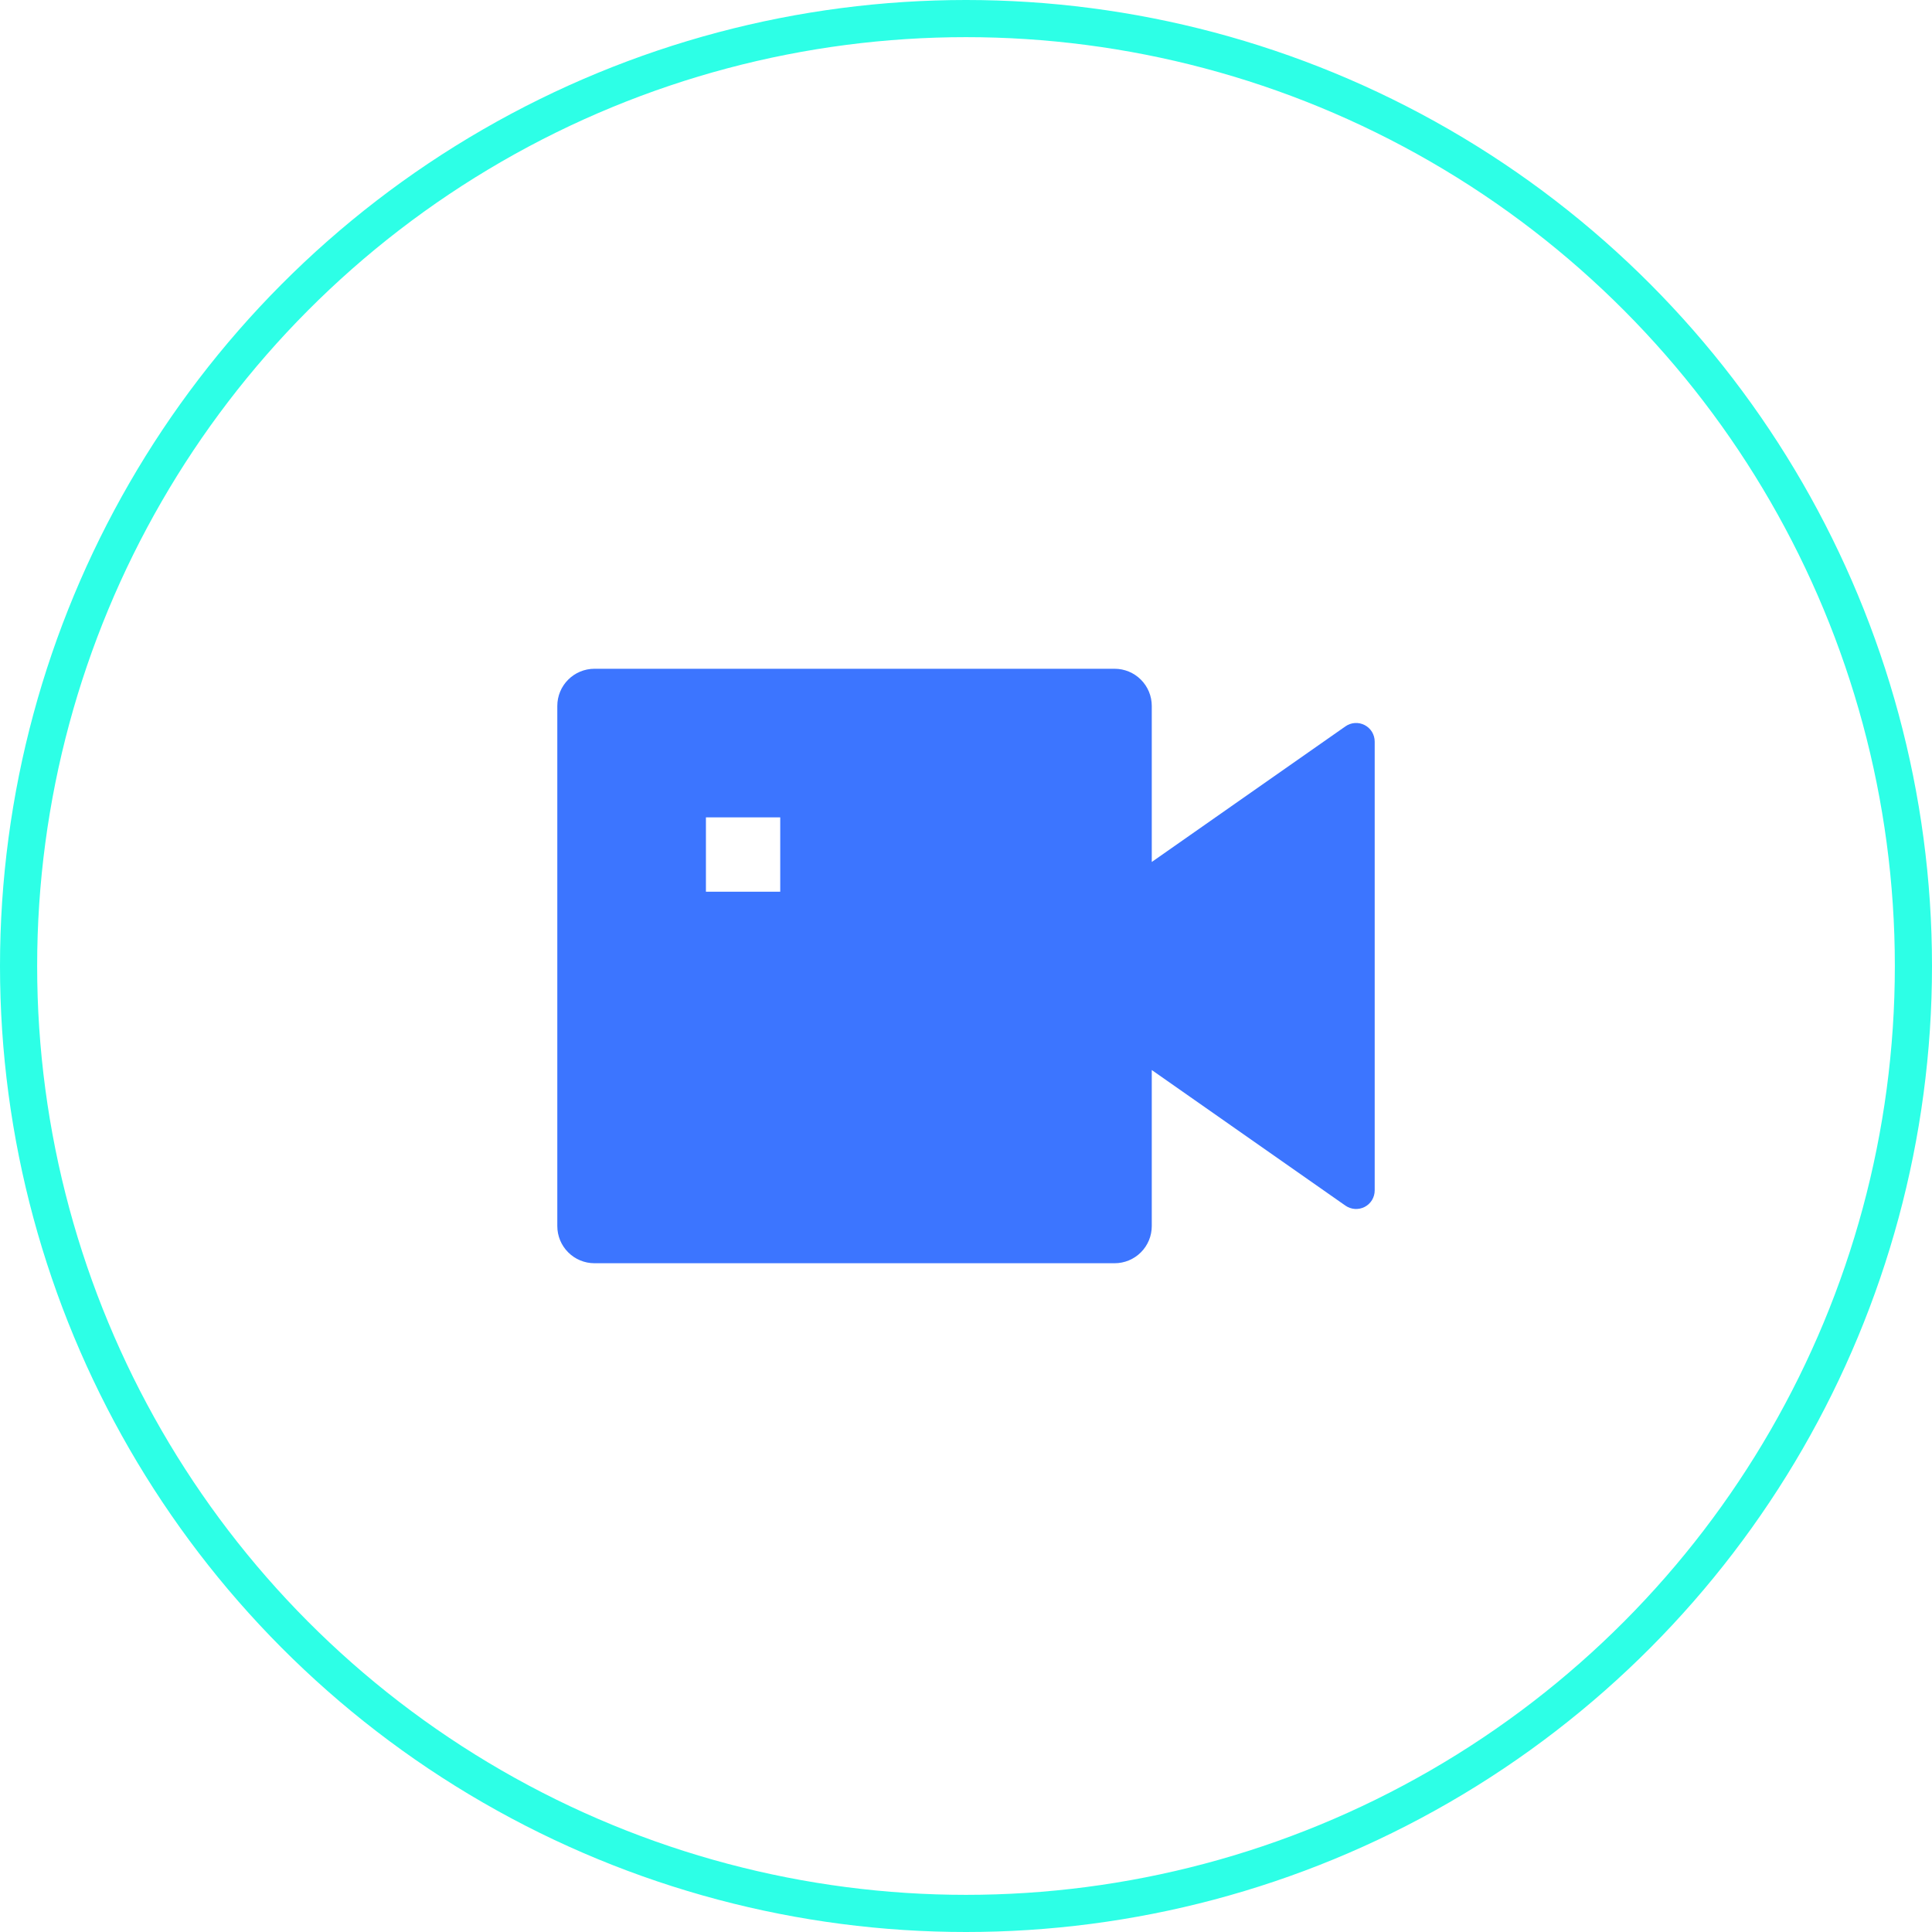
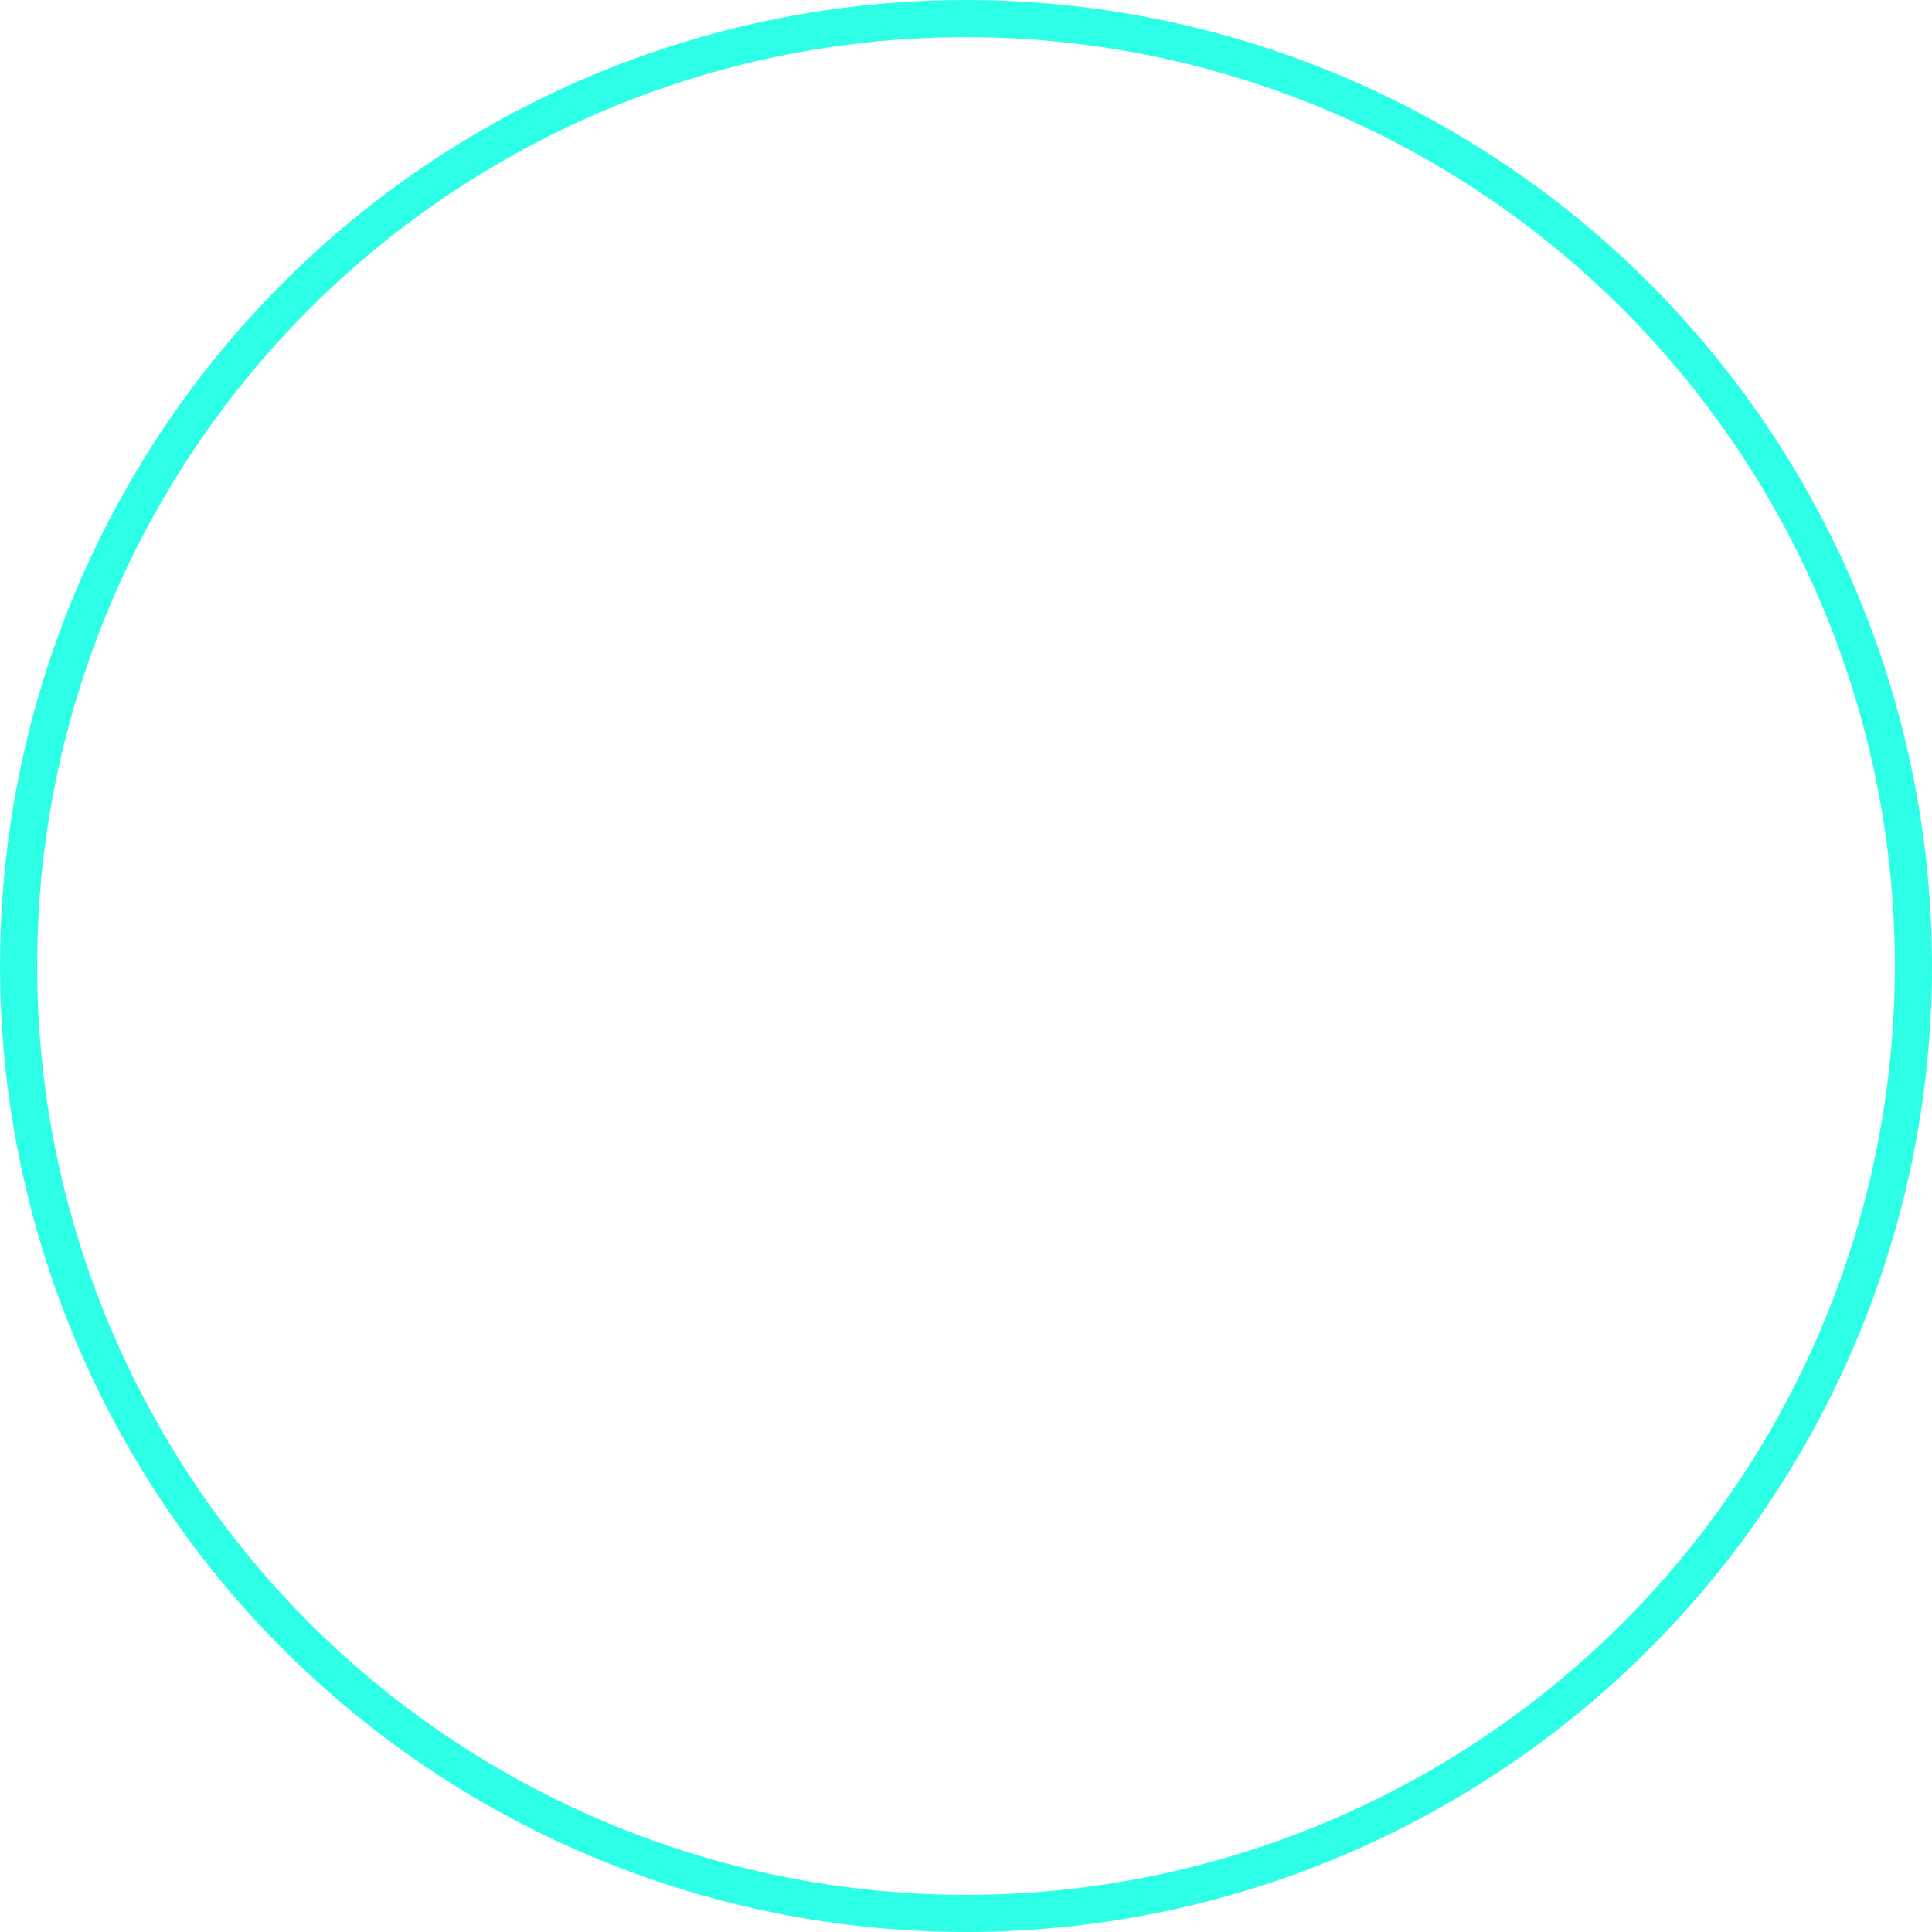
<svg xmlns="http://www.w3.org/2000/svg" width="52" height="52" viewBox="0 0 52 52" fill="none">
  <circle cx="26" cy="26" r="25.5" stroke="#2DFFE6" />
  <g clip-path="url(#clip0_66_549)">
-     <path d="M31 23.2L36.213 19.55C36.288 19.497 36.376 19.466 36.467 19.46C36.559 19.454 36.65 19.474 36.731 19.516C36.812 19.558 36.88 19.622 36.928 19.7C36.975 19.779 37 19.869 37 19.96V32.04C37 32.132 36.975 32.221 36.928 32.3C36.88 32.378 36.812 32.442 36.731 32.484C36.65 32.526 36.559 32.545 36.467 32.539C36.376 32.533 36.288 32.502 36.213 32.45L31 28.8V33C31 33.265 30.895 33.52 30.707 33.707C30.52 33.895 30.265 34 30 34H16C15.735 34 15.48 33.895 15.293 33.707C15.105 33.52 15 33.265 15 33V19C15 18.735 15.105 18.48 15.293 18.293C15.48 18.105 15.735 18 16 18H30C30.265 18 30.52 18.105 30.707 18.293C30.895 18.48 31 18.735 31 19V23.2ZM19 22V24H21V22H19Z" fill="#3C75FF" />
-   </g>
+     </g>
  <defs>
    <clipPath id="clip0_66_549">
-       <rect width="24" height="24" fill="white" transform="translate(14 14)" />
-     </clipPath>
+       </clipPath>
  </defs>
</svg>